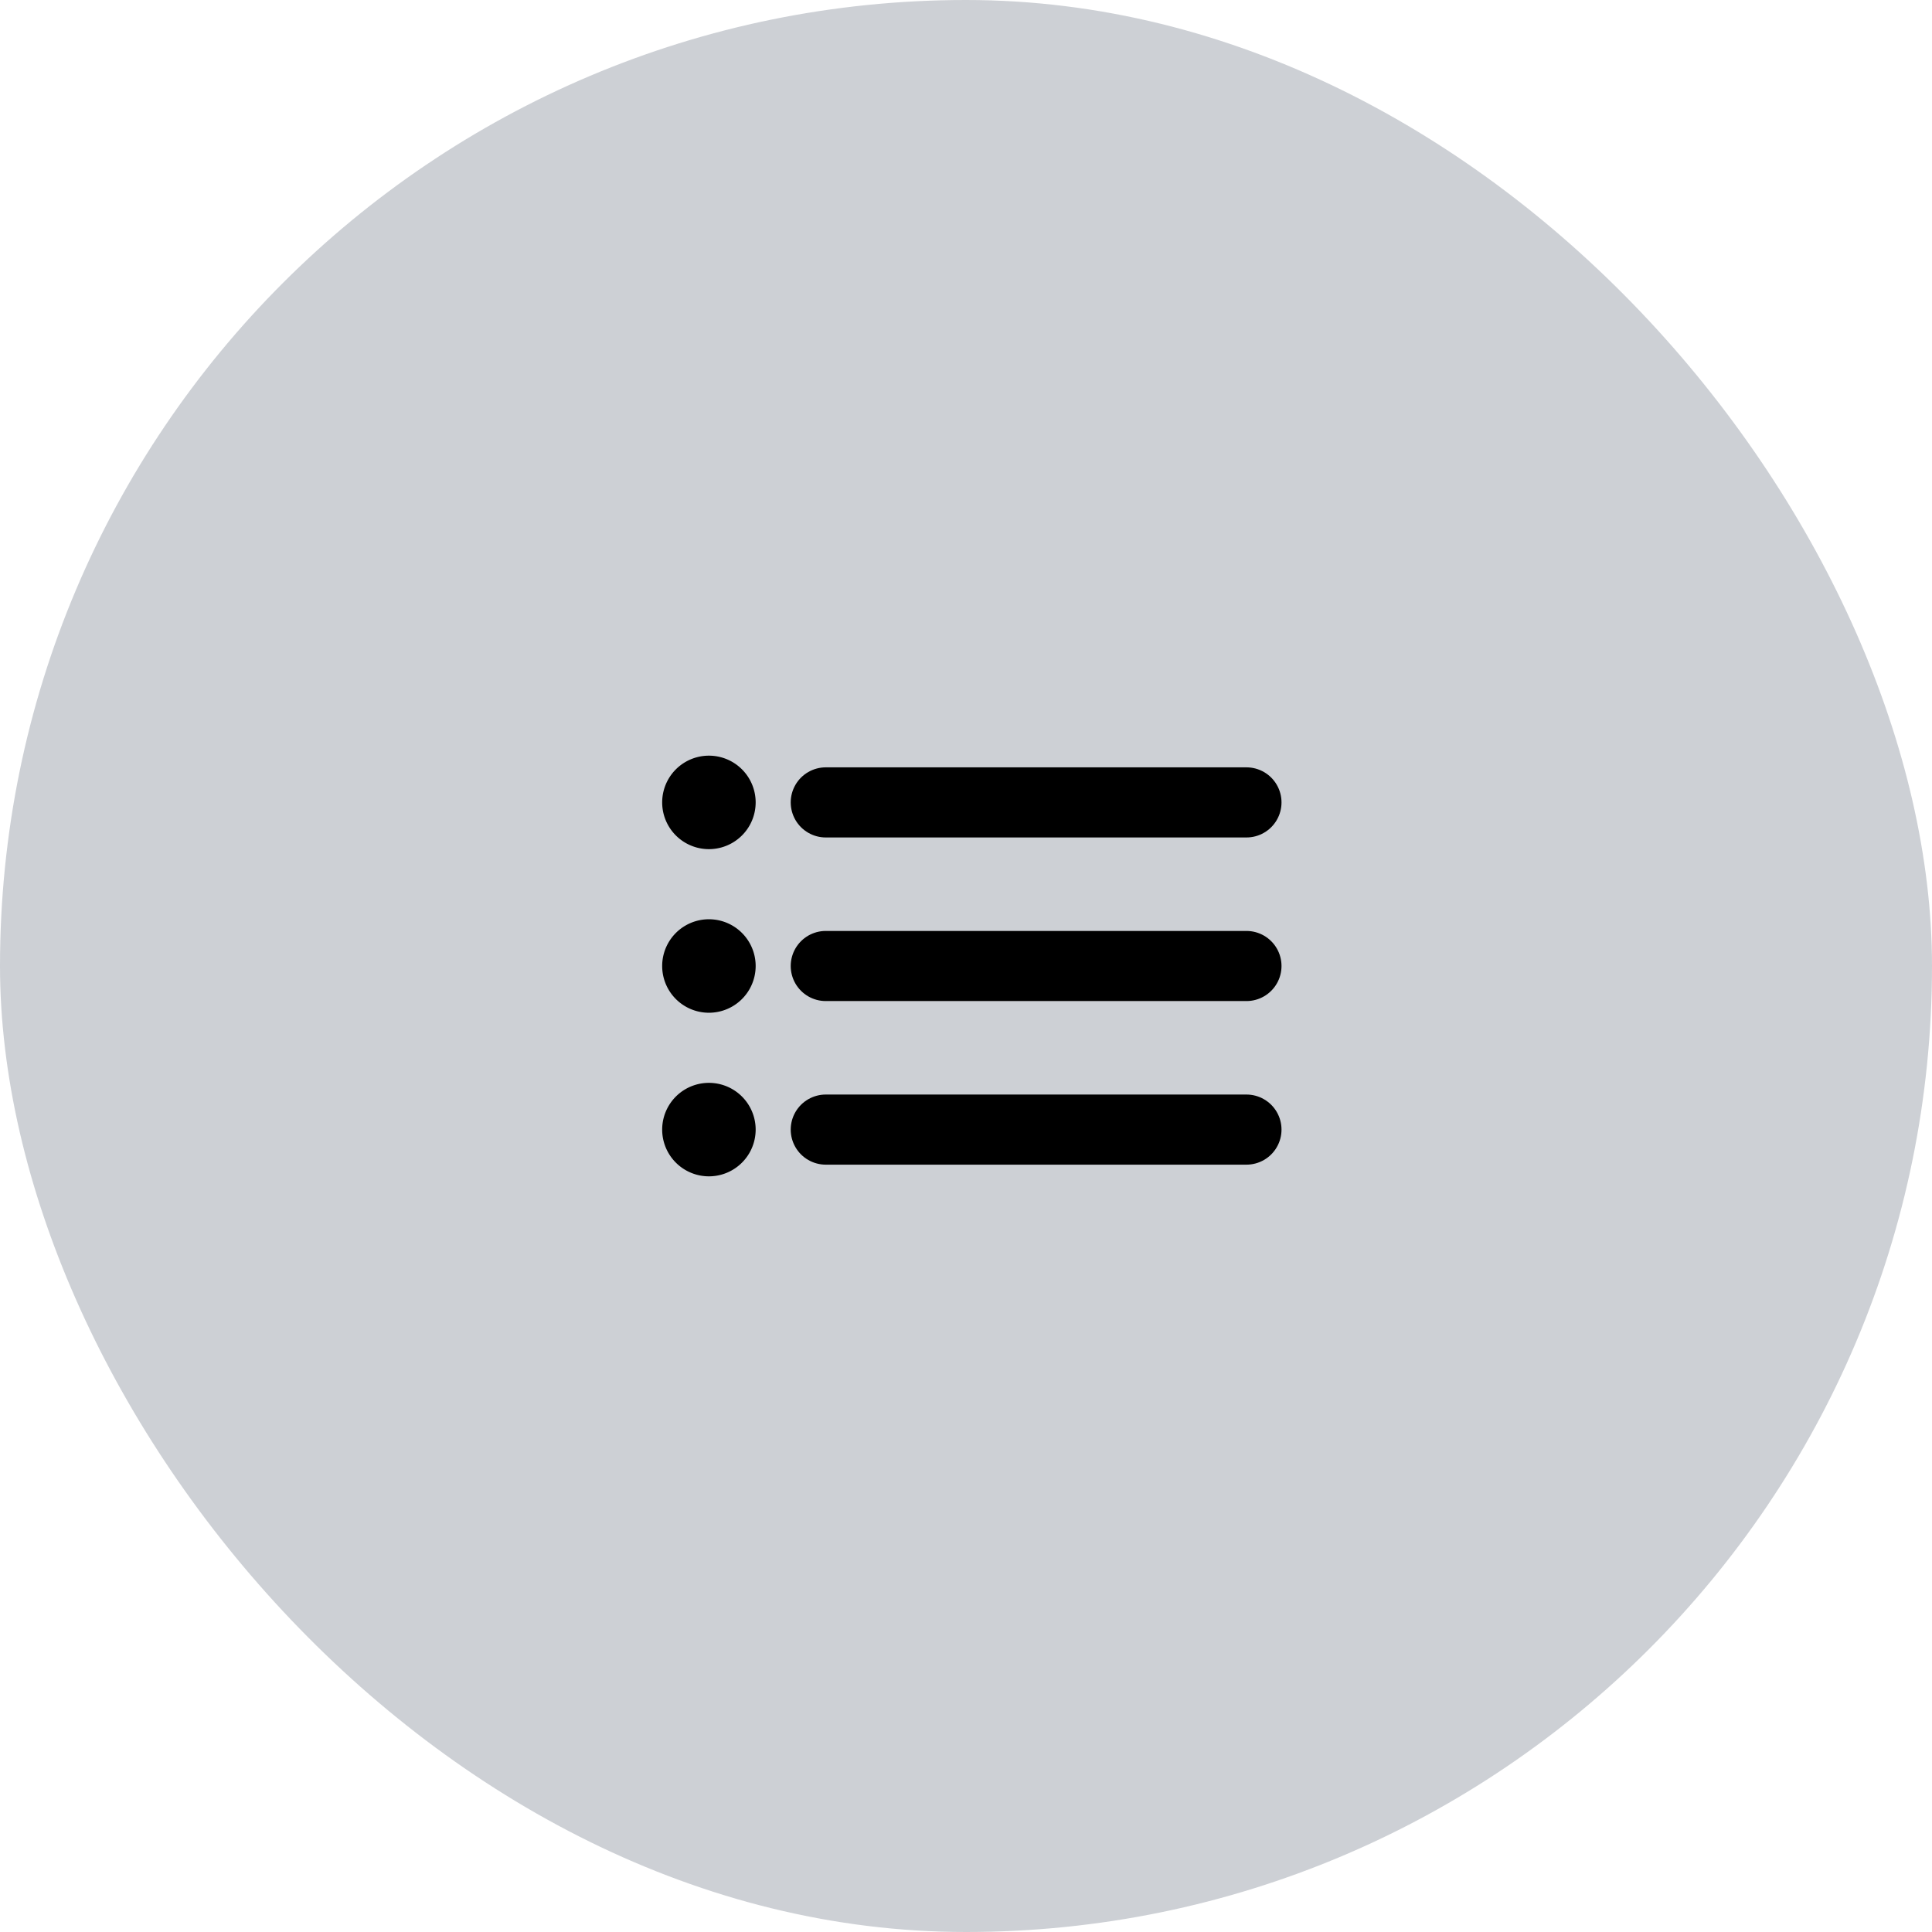
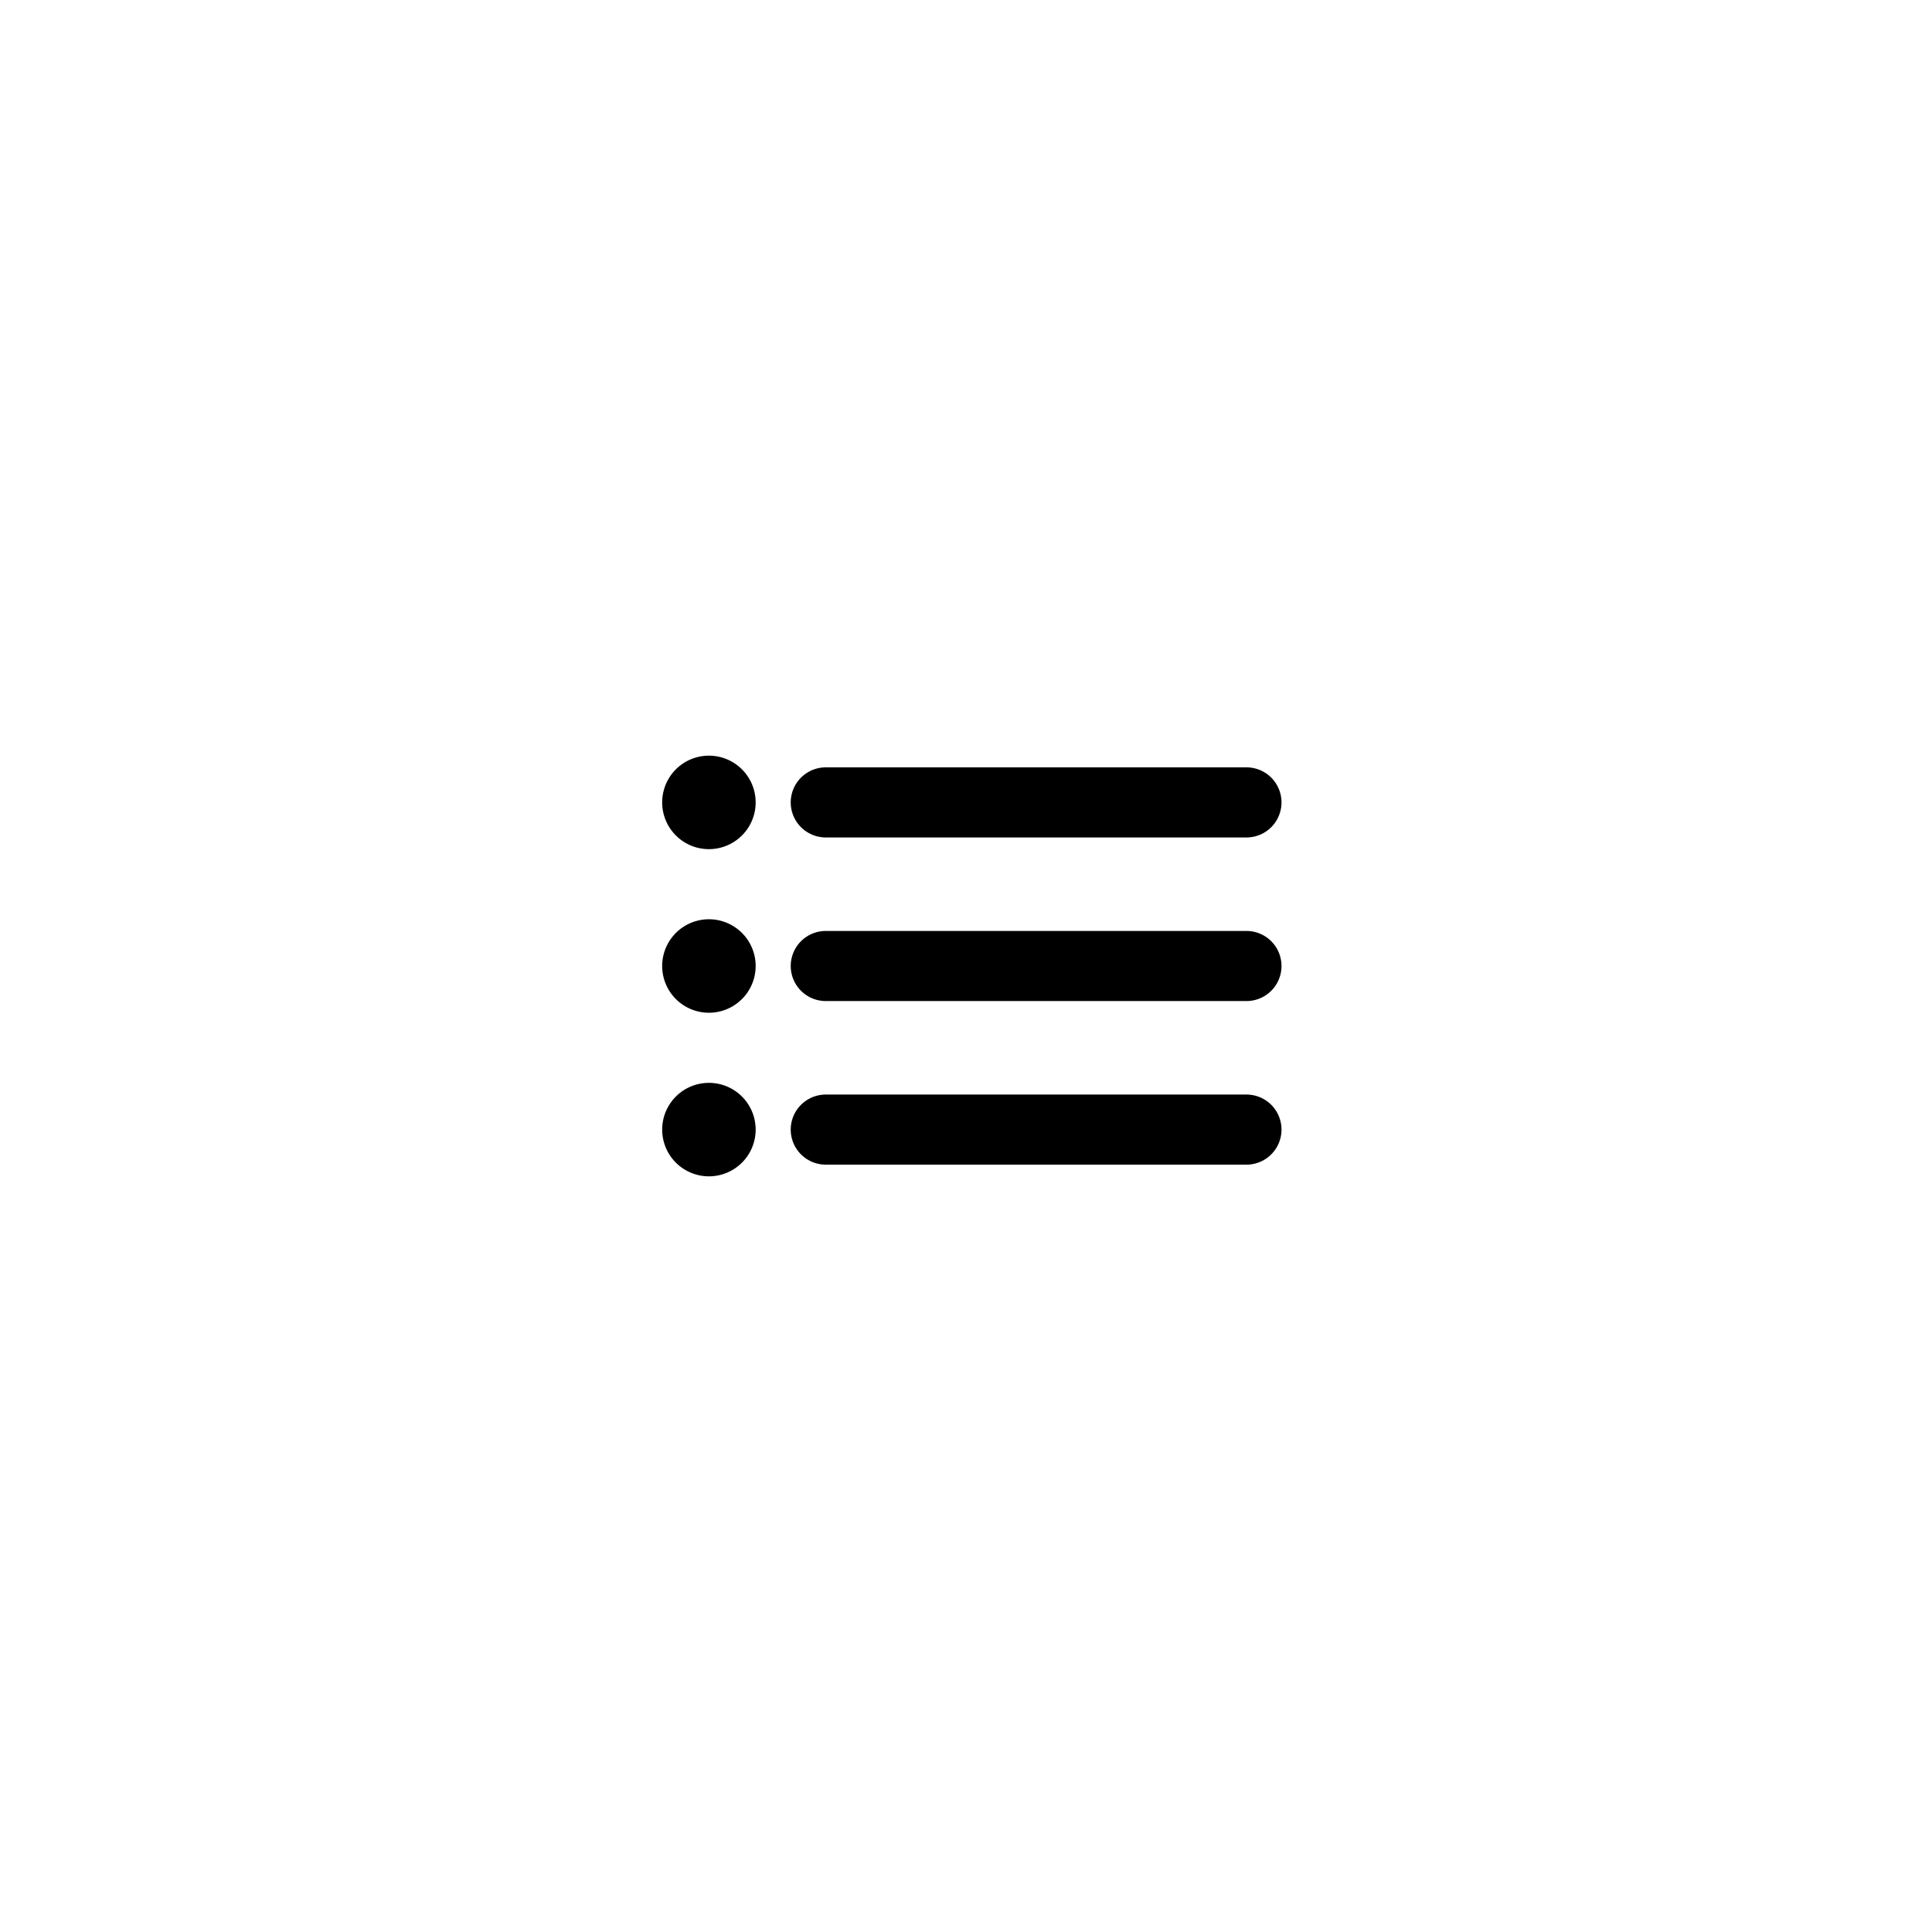
<svg xmlns="http://www.w3.org/2000/svg" fill="none" height="62" viewBox="0 0 62 62" width="62">
-   <rect fill="#07142d" fill-opacity=".2" height="62" rx="31" width="62" />
  <g stroke="#000" stroke-linecap="round" stroke-linejoin="round">
    <path d="m26.5 25.75h13.5m-13.5 5.25h13.5m-13.5 5.25h13.5" stroke-width="2.25" />
-     <path d="m22.75 26.5a.75.75 0 1 0 0-1.5.75.75 0 0 0 0 1.5zm0 5.25a.75.75 0 1 0 0-1.5.75.75 0 0 0 0 1.5zm0 5.25a.75.75 0 1 0 0-1.5.75.75 0 0 0 0 1.5z" stroke-width="1.5" />
+     <path d="m22.75 26.5a.75.75 0 1 0 0-1.5.75.75 0 0 0 0 1.5zm0 5.25a.75.75 0 1 0 0-1.5.75.75 0 0 0 0 1.5zm0 5.25a.75.75 0 1 0 0-1.5.75.75 0 0 0 0 1.5" stroke-width="1.5" />
  </g>
</svg>